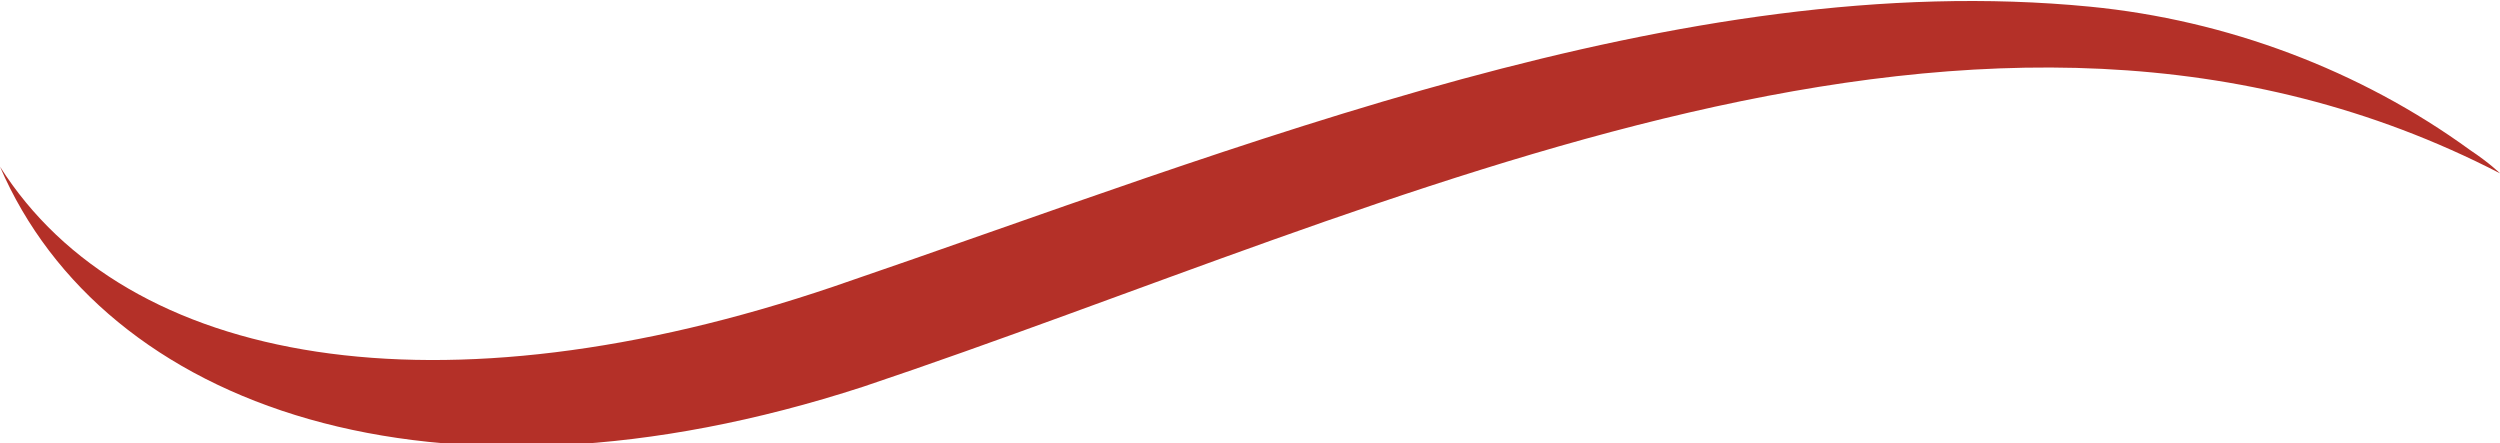
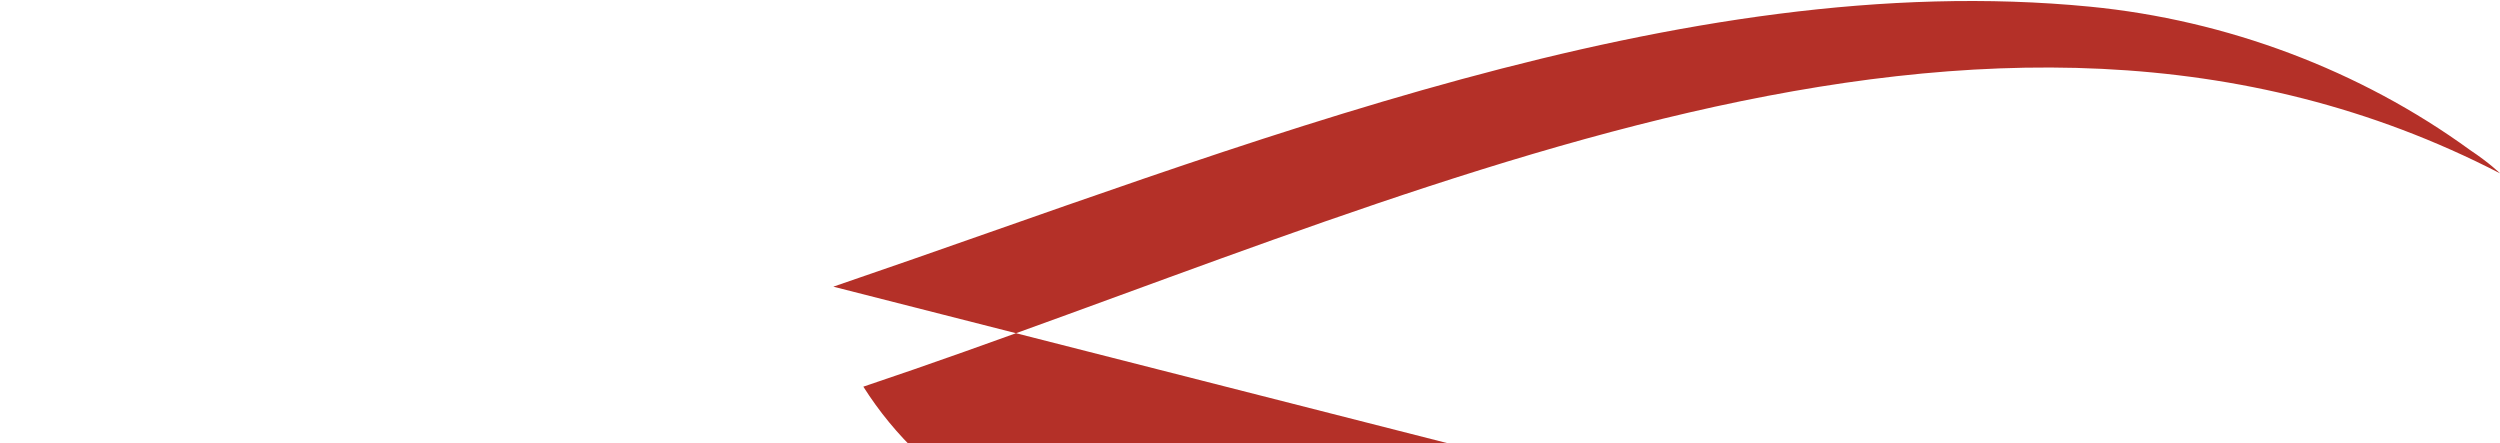
<svg xmlns="http://www.w3.org/2000/svg" width="75" height="13.3" version="1.1" viewBox="0 0 75 13.3">
  <defs>
    <style>
      .cls-1 {
        fill: #b43028;
      }
    </style>
  </defs>
  <g>
    <g id="Layer_1">
-       <path class="cls-1" d="M25,8.6C37.3,4.4,50.4-1,62.7.2c4.1.4,8.1,1.9,11.4,4.3.6.4.9.7.9.7-15.5-8-33,1-49.1,6.4C13,15.8,3.1,12.2,0,5c3.8,6,13.2,7.6,25,3.6Z" />
+       <path class="cls-1" d="M25,8.6C37.3,4.4,50.4-1,62.7.2c4.1.4,8.1,1.9,11.4,4.3.6.4.9.7.9.7-15.5-8-33,1-49.1,6.4c3.8,6,13.2,7.6,25,3.6Z" />
    </g>
  </g>
</svg>